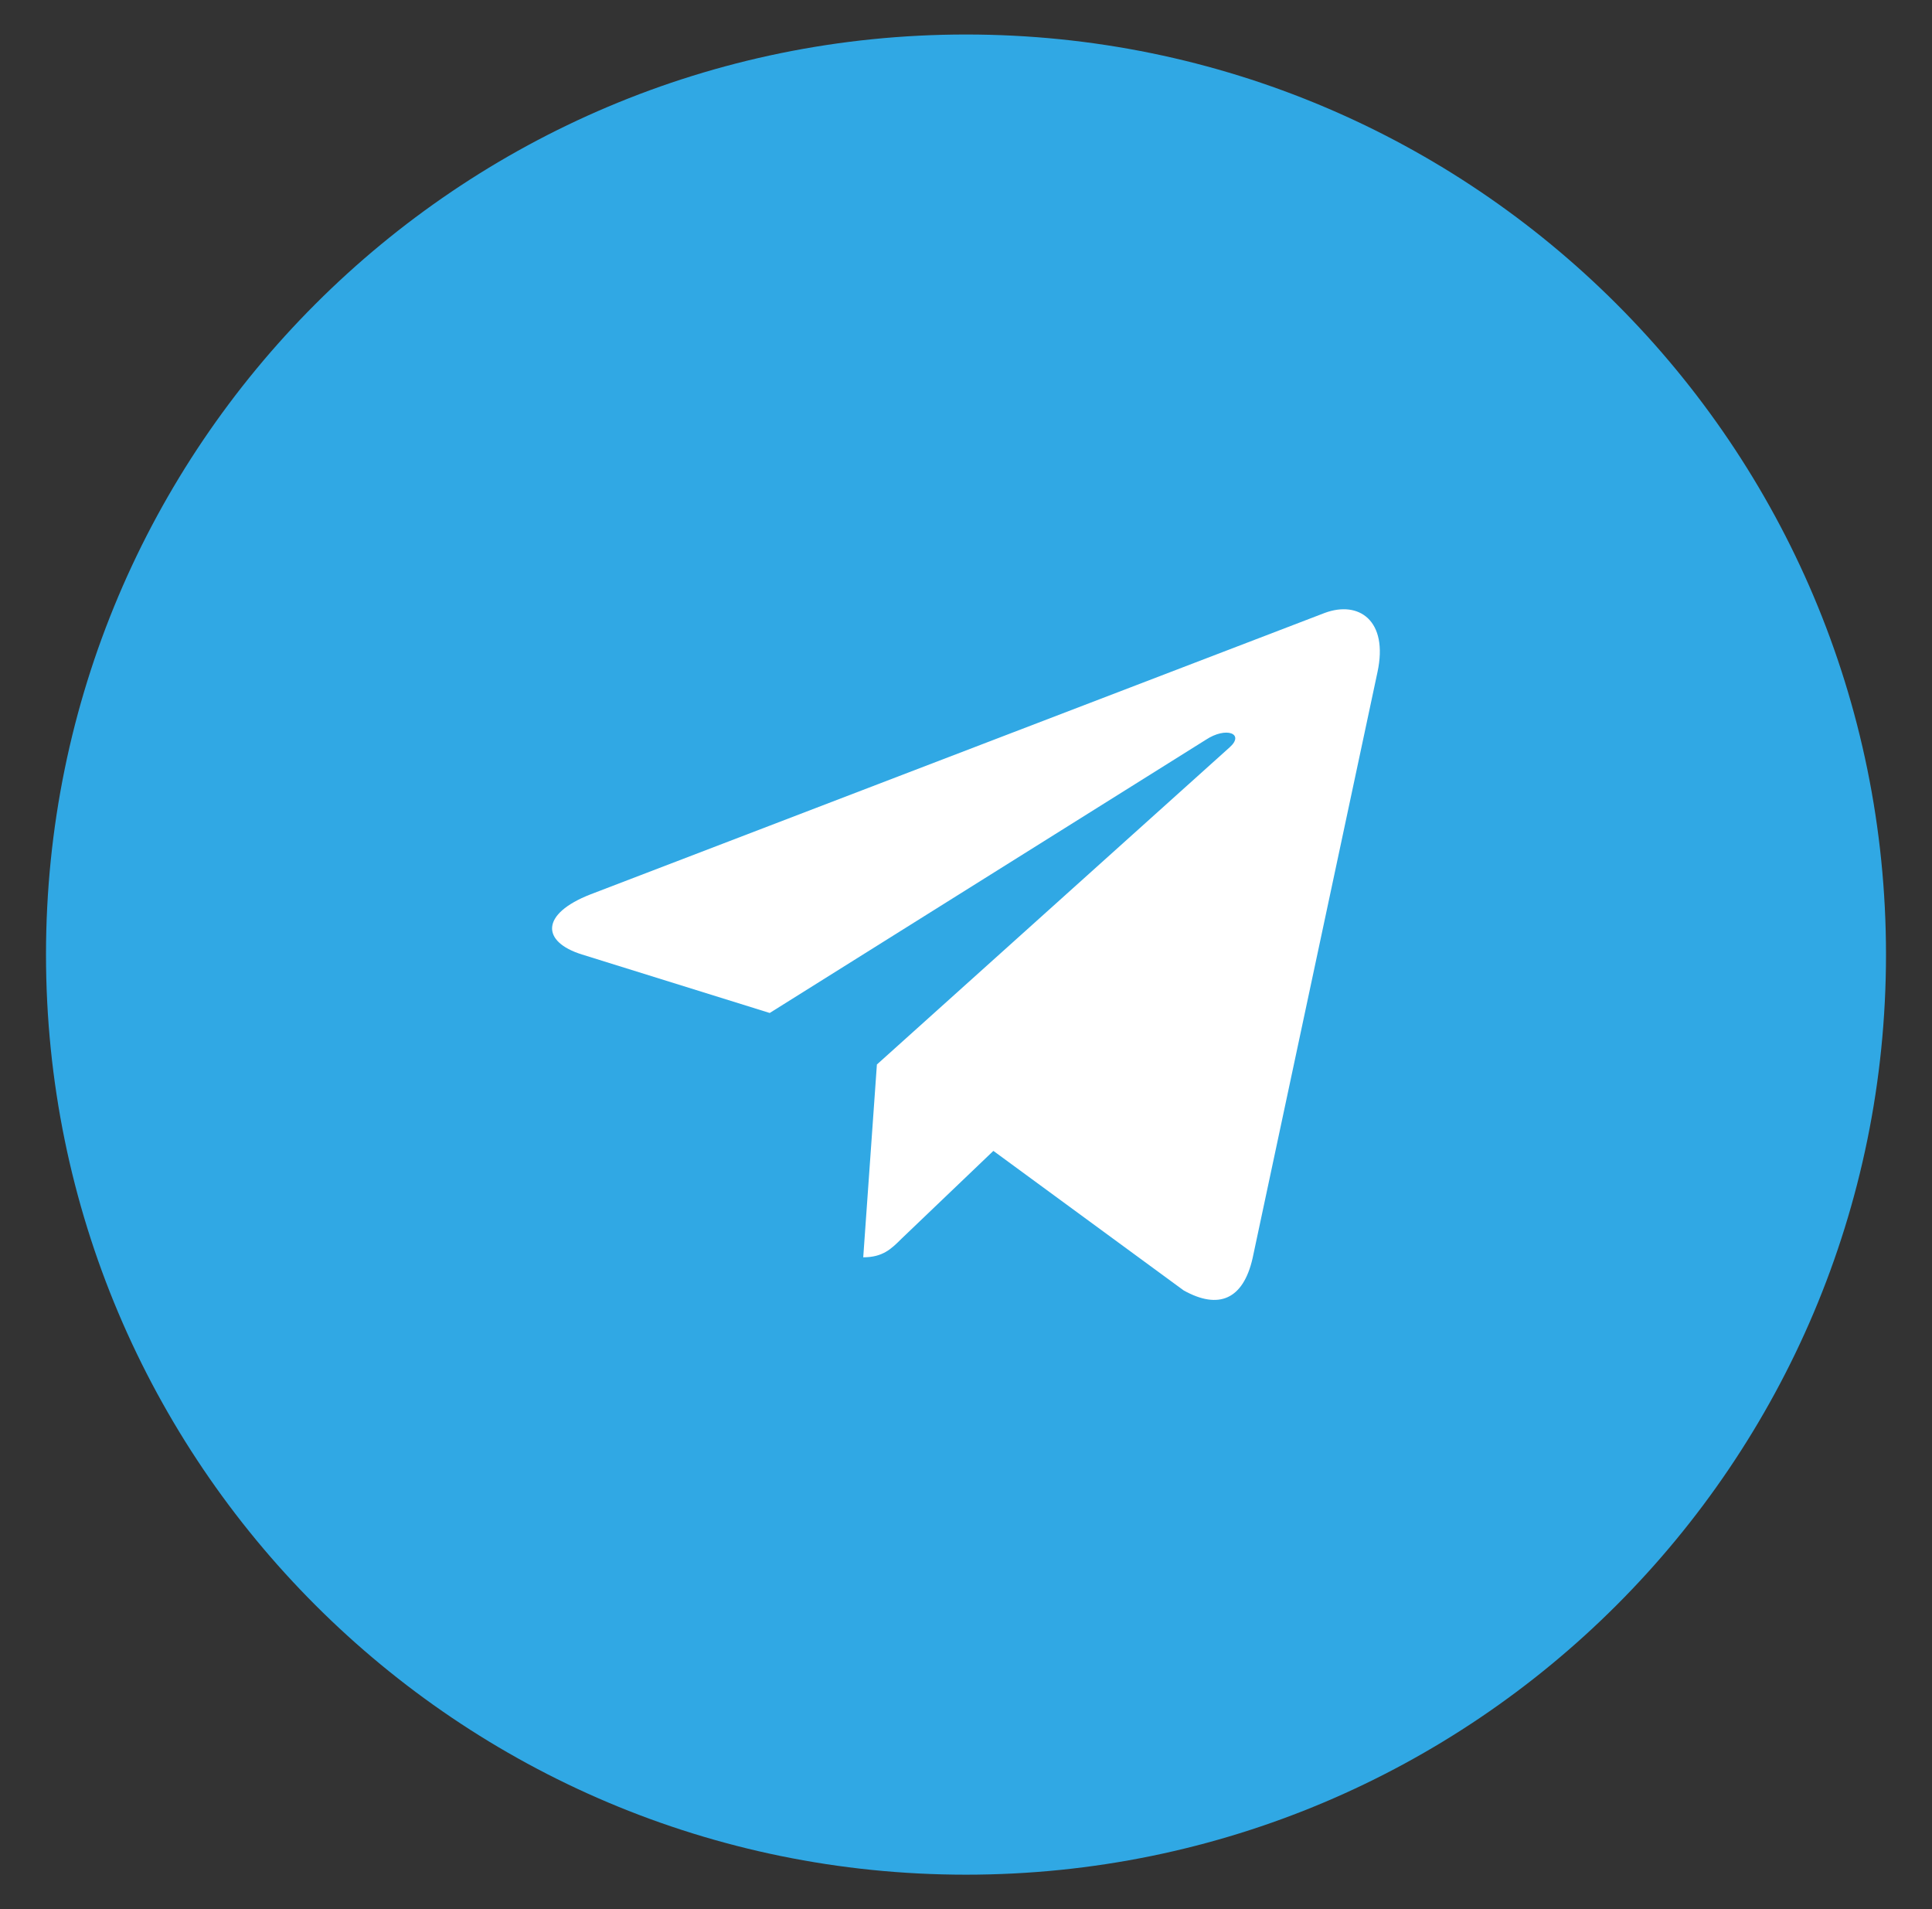
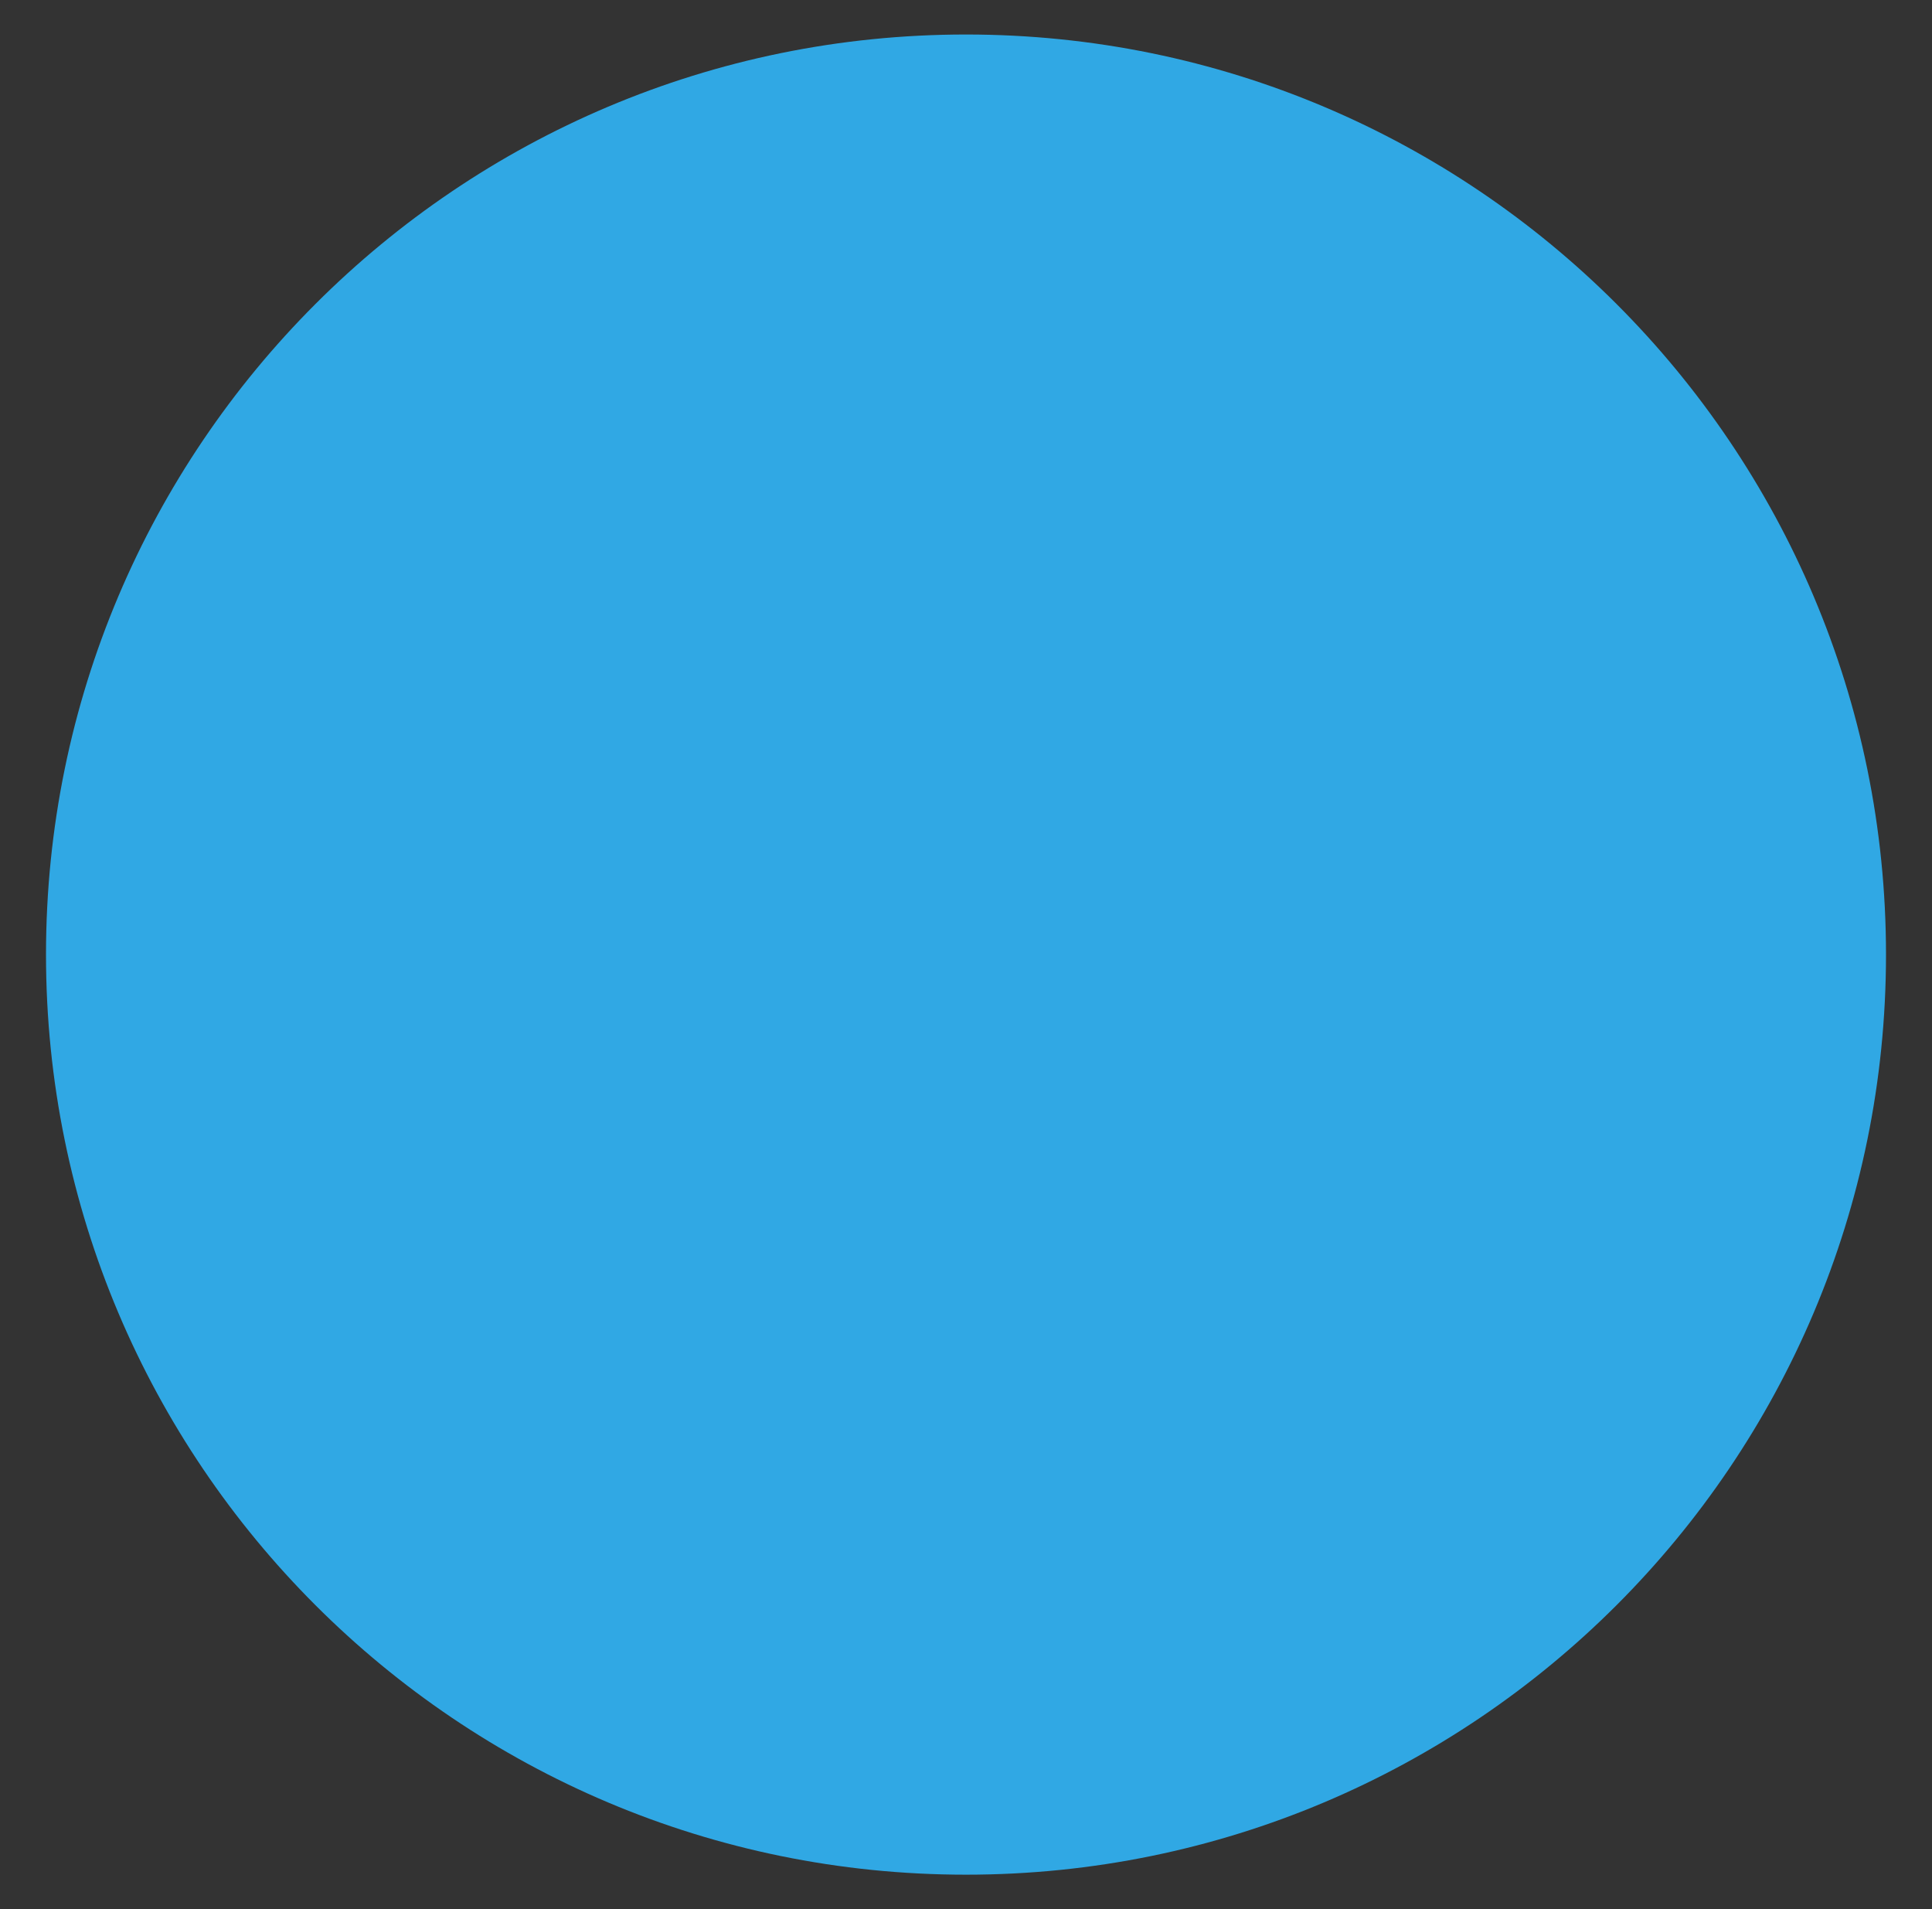
<svg xmlns="http://www.w3.org/2000/svg" id="Layer_1" x="0px" y="0px" width="42px" height="41.5px" viewBox="0 0 42 41.5" xml:space="preserve">
  <rect x="0" y="0" width="42" height="41.5" fill="#333333" stroke="none" />
  <path fill-rule="evenodd" clip-rule="evenodd" fill="#30A8E4" d="M21,0.75c11.046,0,20,8.954,20,20s-8.954,20-20,20s-20-8.954-20-20 S9.954,0.75,21,0.75z" />
-   <path fill="#FFFFFF" d="M29.945,14.611l-2.715,12.74c-0.205,0.898-0.739,1.122-1.498,0.699l-4.137-3.033l-1.998,1.91 c-0.221,0.22-0.405,0.403-0.831,0.403l0.297-4.191l7.668-6.894c0.334-0.296-0.072-0.459-0.518-0.164l-9.48,5.938l-4.081-1.271 c-0.888-0.276-0.904-0.883,0.185-1.307l15.962-6.118C29.54,13.048,30.187,13.488,29.945,14.611z" />
</svg>